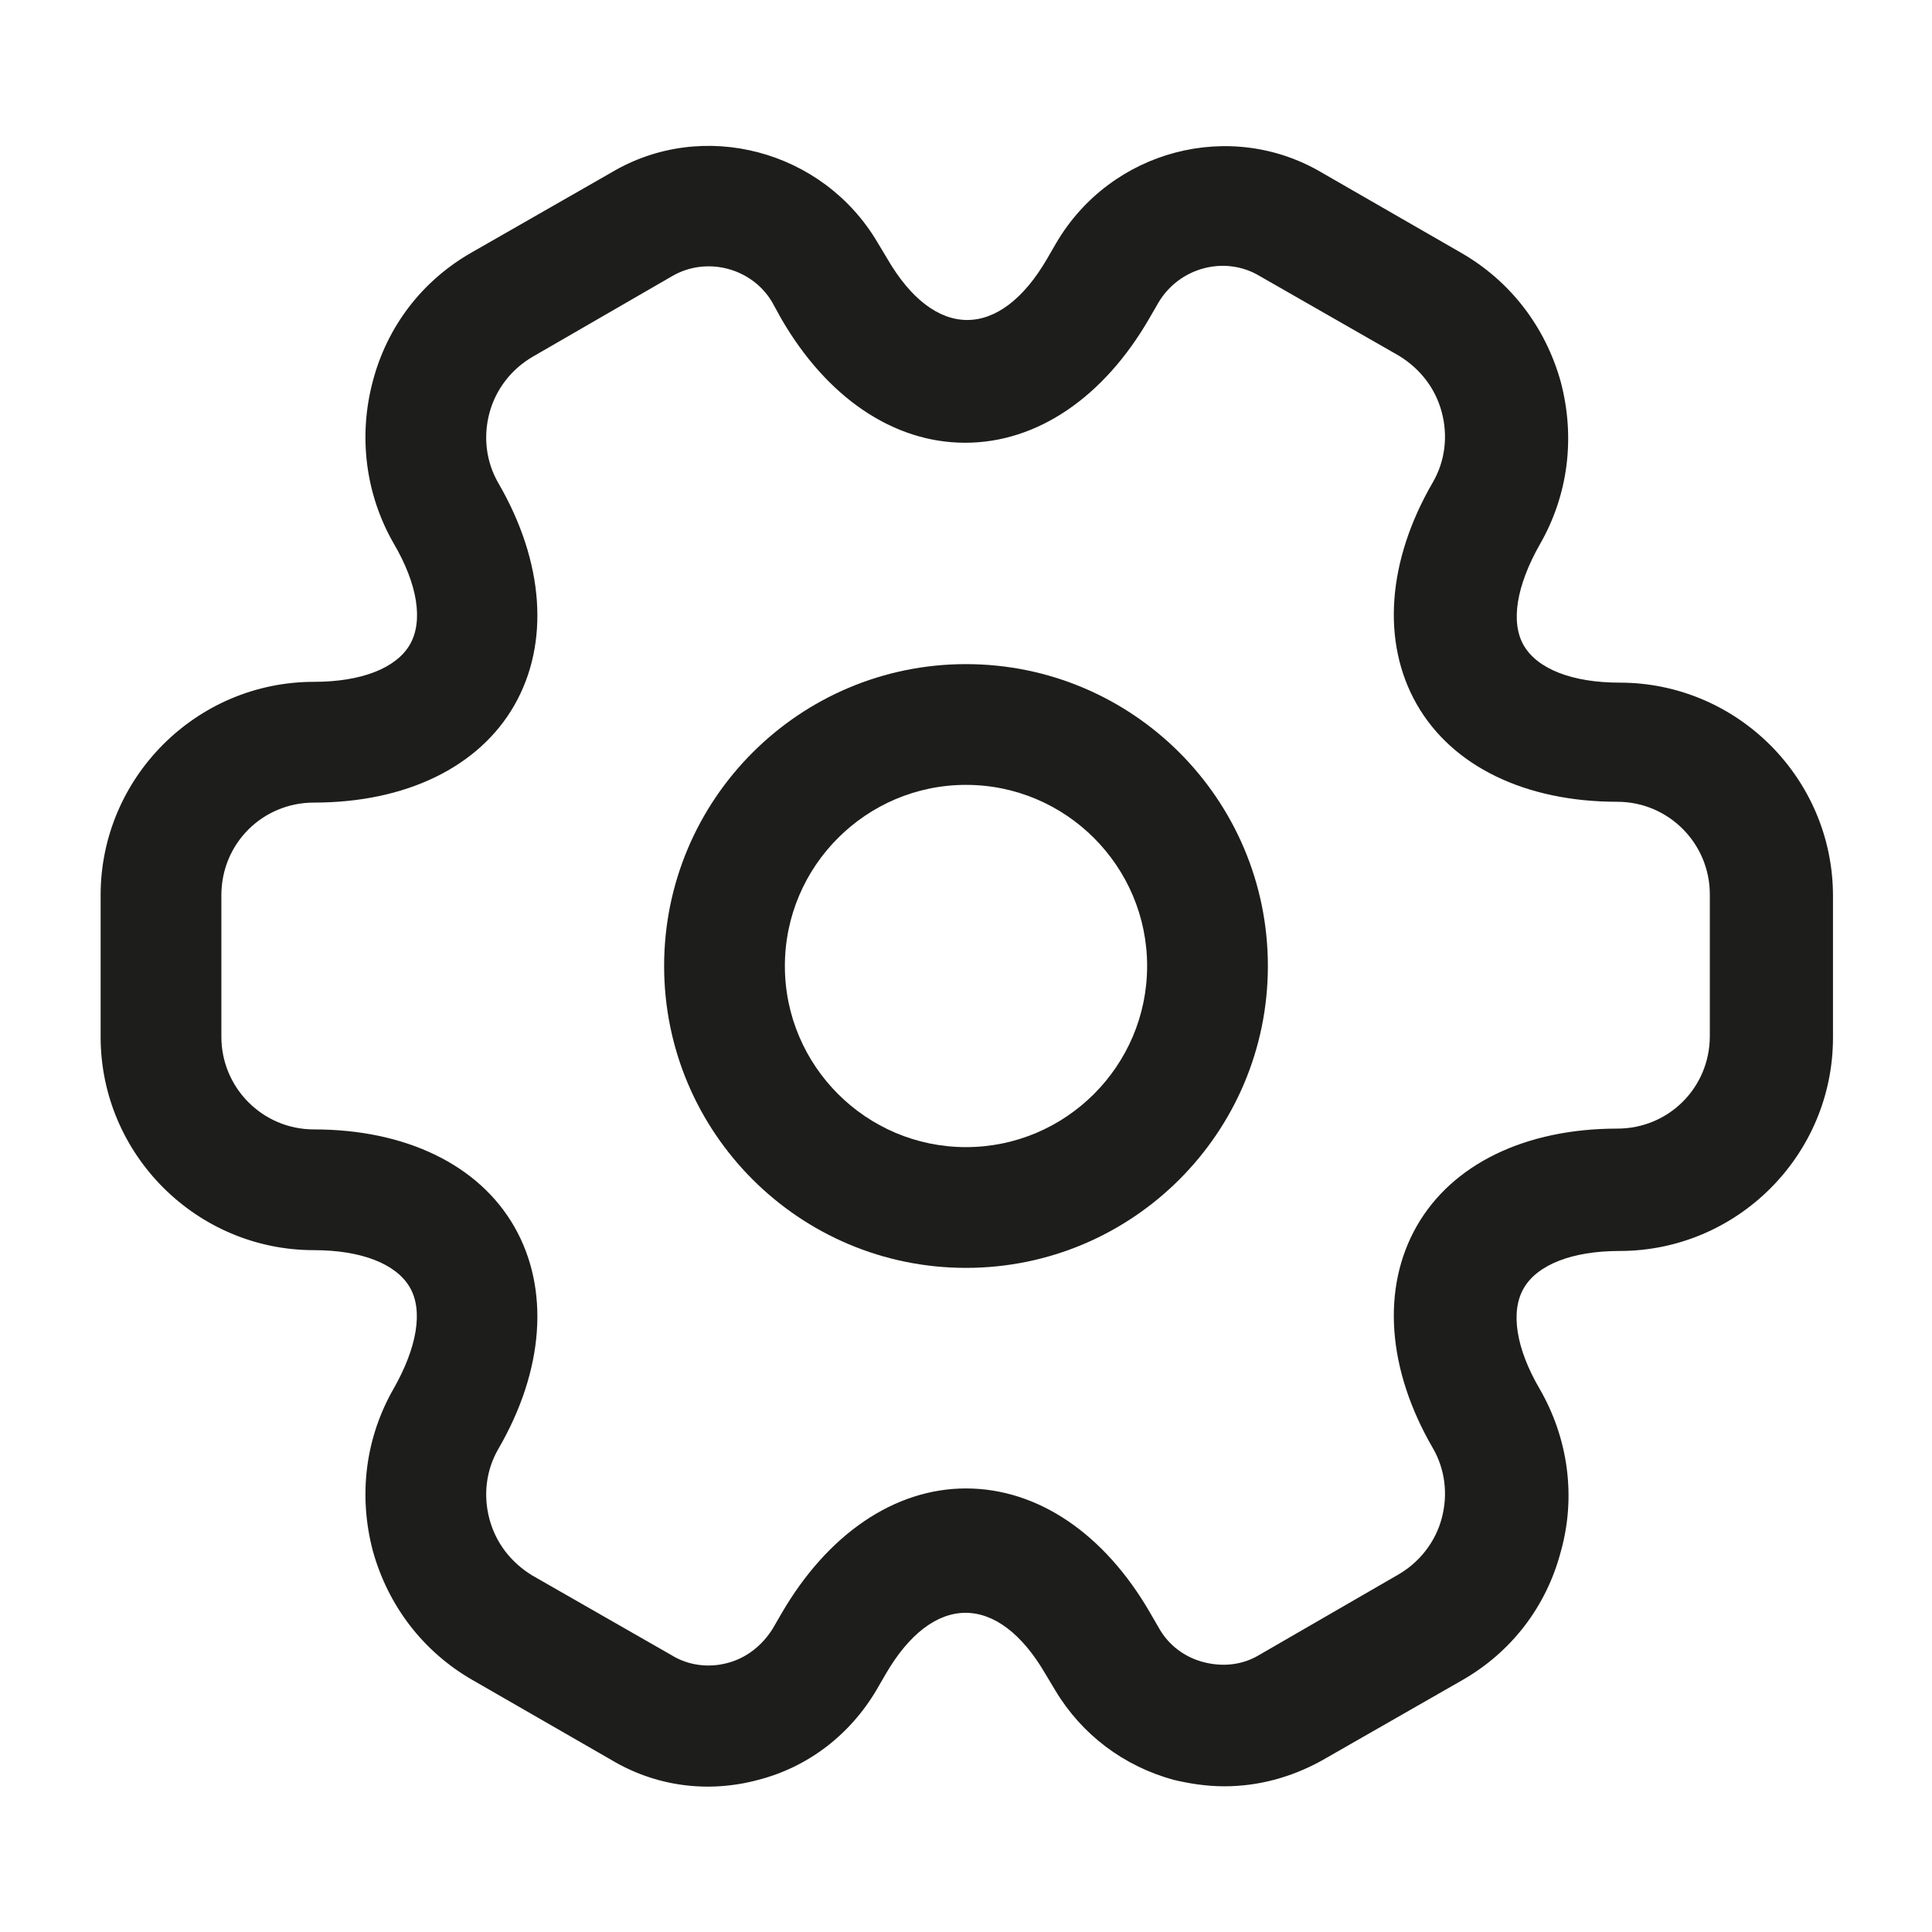
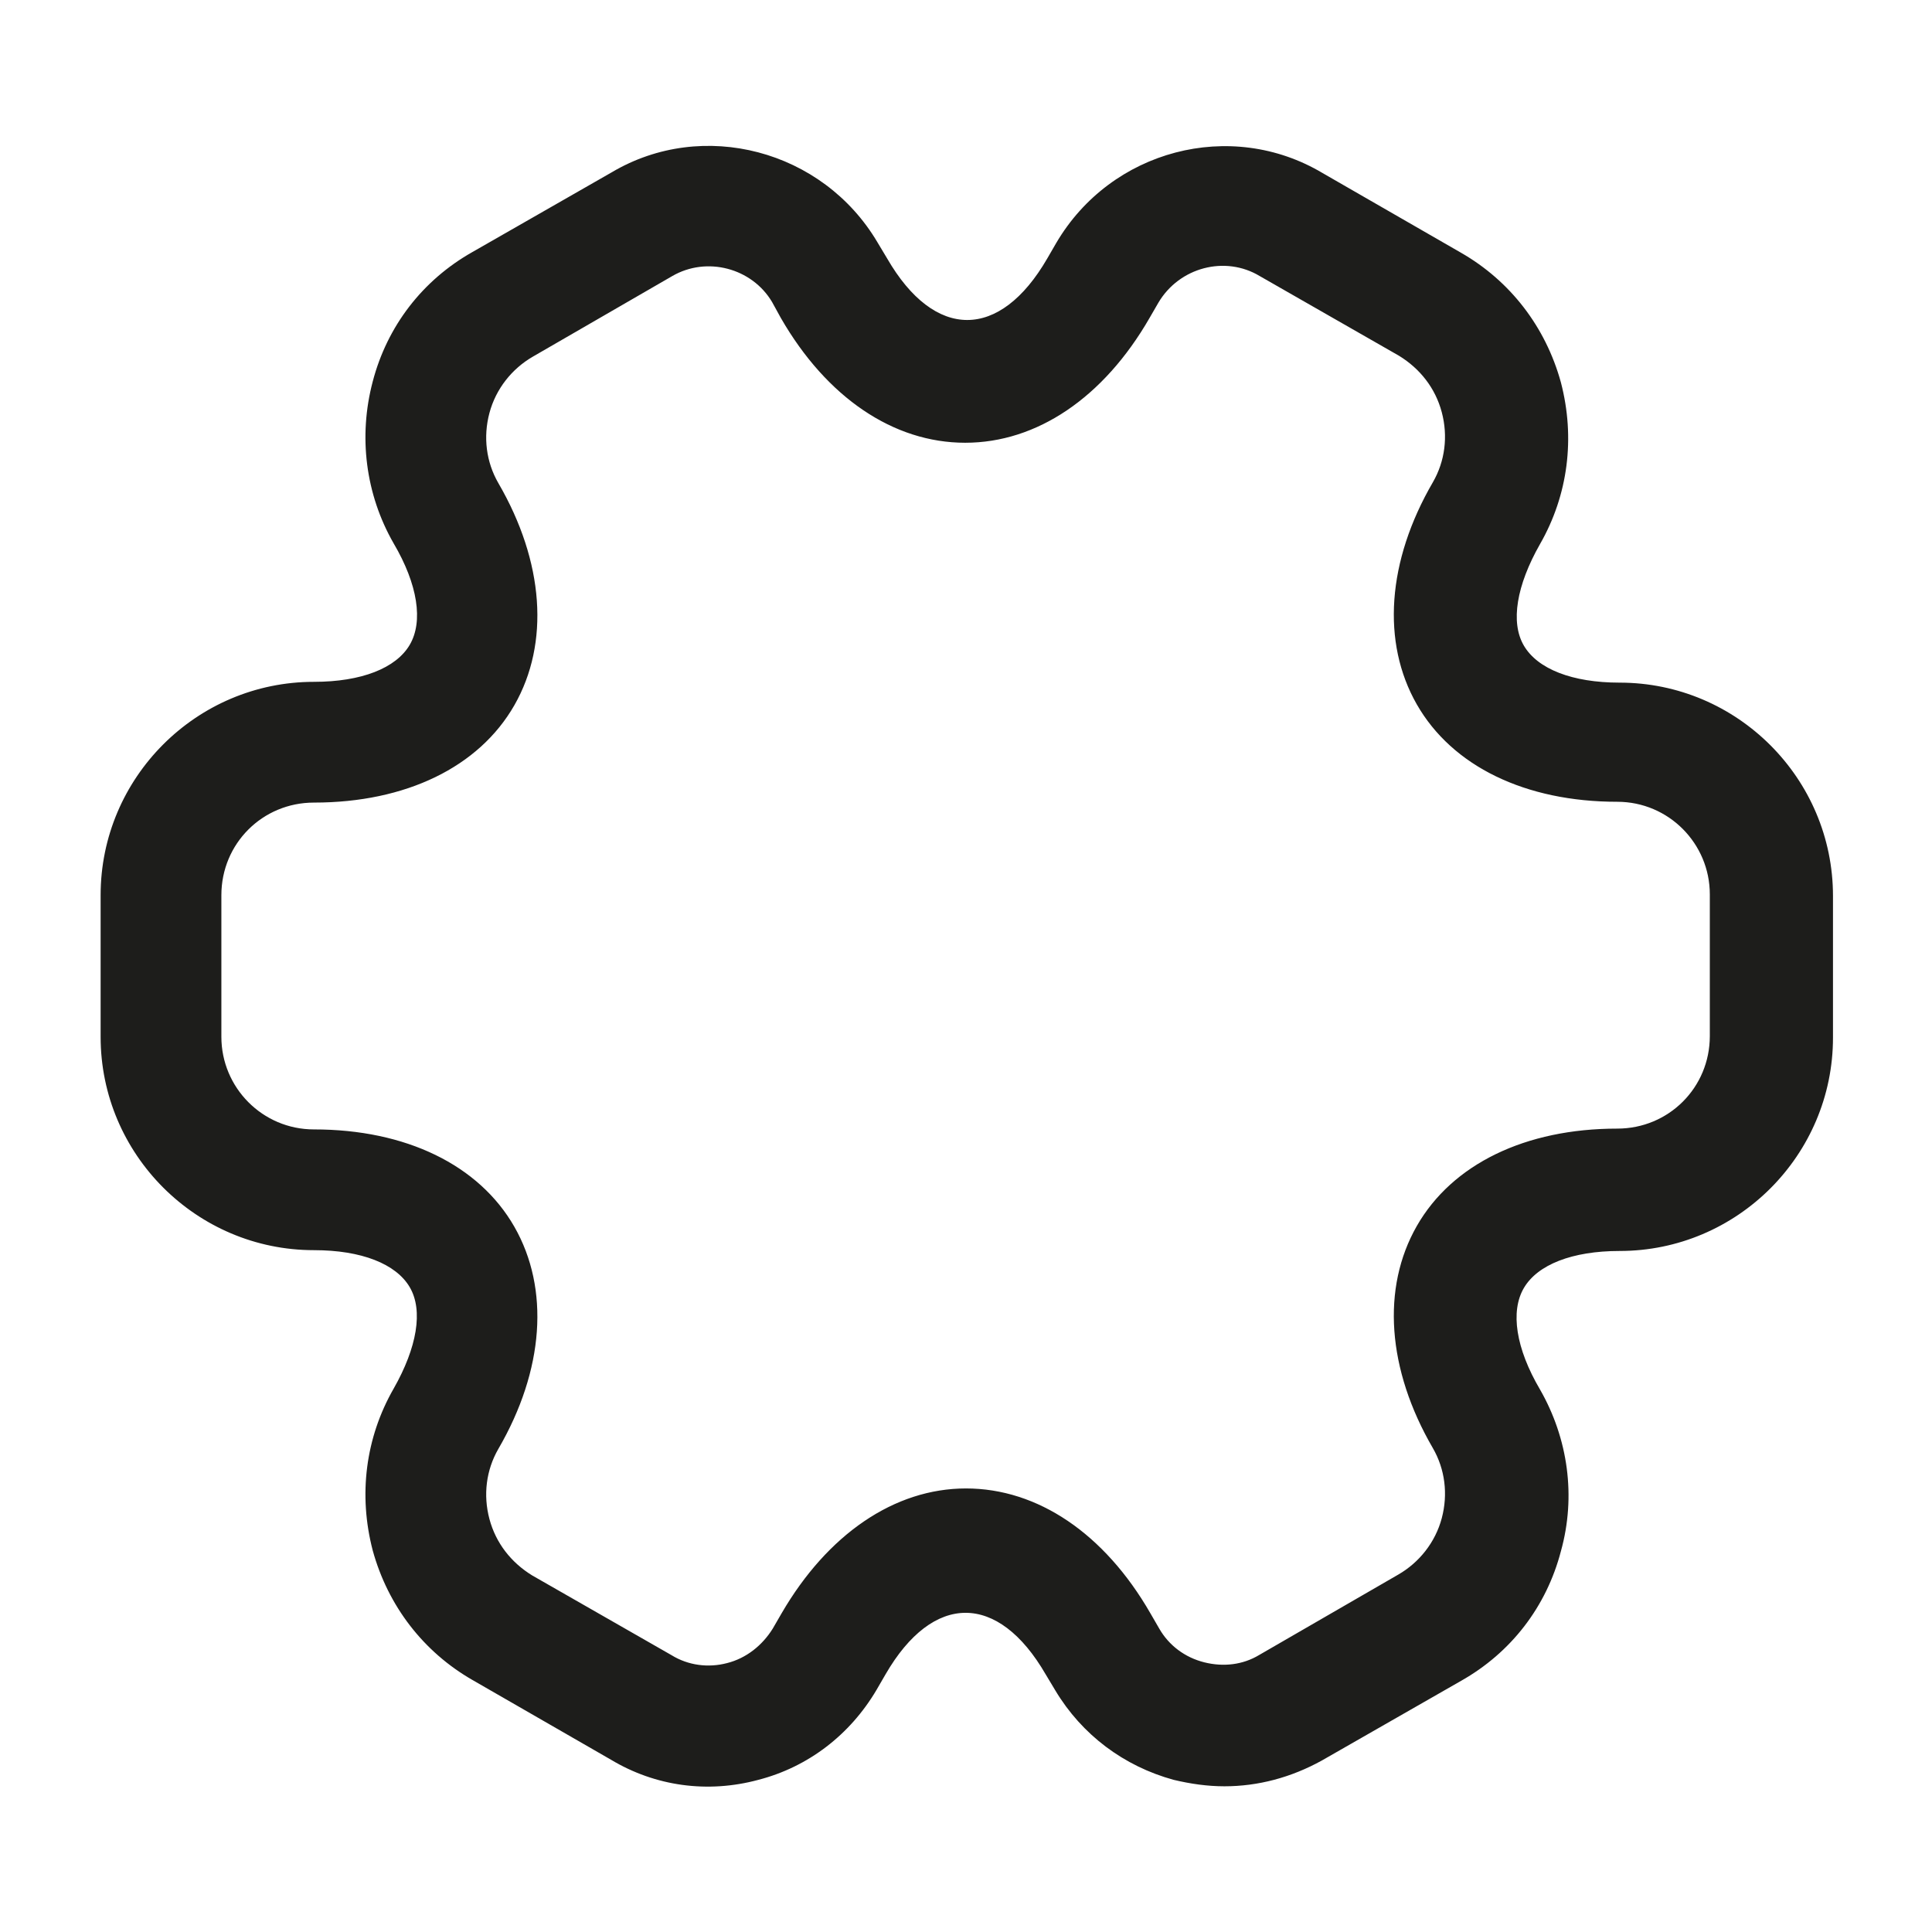
<svg xmlns="http://www.w3.org/2000/svg" width="24px" height="24px" viewBox="0 0 24 24" version="1.1">
  <title>setting-2</title>
  <g id="Desktop" stroke="none" stroke-width="1" fill="none" fill-rule="evenodd">
    <g id="Product-detail---Desktop" transform="translate(-851, -1763)">
      <g id="Group-10" transform="translate(-1, 1691)">
        <g id="setting-2" transform="translate(852, 72)">
-           <path d="M24,0 L24,24 L0,24 L0,0 L24,0 Z" id="Vector" opacity="0" />
-           <path d="M8.25,12 C8.25,9.93 9.93,8.25 12,8.25 C14.07,8.25 15.75,9.93 15.75,12 C15.75,14.07 14.07,15.75 12,15.75 C9.93,15.75 8.25,14.07 8.25,12 Z M9.75,12 C9.75,13.24 10.76,14.25 12,14.25 C13.24,14.25 14.25,13.24 14.25,12 C14.25,10.76 13.24,9.75 12,9.75 C10.76,9.75 9.75,10.76 9.75,12 Z" id="Vector" fill="#1D1D1B" />
          <path d="M14.58,22.11 C13.96,21.94 13.44,21.55 13.11,21 L12.99,20.8 C12.4,19.78 11.59,19.78 11,20.8 L10.89,20.99 C10.56,21.55 10.04,21.95 9.42,22.11 C8.79,22.28 8.14,22.19 7.59,21.86 L5.87,20.87 C5.26,20.52 4.82,19.95 4.63,19.26 C4.45,18.57 4.54,17.86 4.89,17.25 C5.18,16.74 5.26,16.28 5.09,15.99 C4.92,15.7 4.49,15.53 3.9,15.53 C2.44,15.53 1.25,14.34 1.25,12.88 L1.25,11.12 C1.25,9.66 2.44,8.47 3.9,8.47 C4.49,8.47 4.92,8.3 5.09,8.01 C5.26,7.72 5.19,7.26 4.89,6.75 C4.54,6.14 4.45,5.42 4.63,4.74 C4.81,4.05 5.25,3.48 5.87,3.13 L7.6,2.14 C8.73,1.47 10.22,1.86 10.9,3.01 L11.02,3.21 C11.61,4.23 12.42,4.23 13.01,3.21 L13.12,3.02 C13.8,1.86 15.29,1.47 16.43,2.15 L18.15,3.14 C18.76,3.49 19.2,4.06 19.39,4.75 C19.57,5.44 19.48,6.15 19.13,6.76 C18.84,7.27 18.76,7.73 18.93,8.02 C19.1,8.31 19.53,8.48 20.12,8.48 C21.58,8.48 22.77,9.67 22.77,11.13 L22.77,12.89 C22.77,14.35 21.58,15.54 20.12,15.54 C19.53,15.54 19.1,15.71 18.93,16 C18.76,16.29 18.83,16.75 19.13,17.26 C19.48,17.87 19.58,18.59 19.39,19.27 C19.21,19.96 18.77,20.53 18.15,20.88 L16.42,21.87 C16.04,22.08 15.63,22.19 15.21,22.19 C15,22.19 14.79,22.16 14.58,22.11 Z M14.29,20.04 L14.4,20.23 C14.52,20.44 14.72,20.59 14.96,20.65 C15.2,20.71 15.44,20.68 15.64,20.56 L17.37,19.56 C17.63,19.41 17.83,19.16 17.91,18.86 C17.99,18.56 17.95,18.25 17.8,17.99 C17.23,17.01 17.16,16 17.6,15.23 C18.04,14.46 18.95,14.02 20.09,14.02 C20.73,14.02 21.24,13.51 21.24,12.87 L21.24,11.11 C21.24,10.48 20.73,9.96 20.09,9.96 C18.95,9.96 18.04,9.52 17.6,8.75 C17.16,7.98 17.23,6.97 17.8,5.99 C17.95,5.73 17.99,5.42 17.91,5.12 C17.83,4.82 17.64,4.58 17.38,4.42 L15.65,3.43 C15.22,3.17 14.65,3.32 14.39,3.76 L14.28,3.95 C13.71,4.94 12.88,5.5 11.99,5.5 C11.1,5.5 10.27,4.94 9.7,3.95 L9.59,3.75 C9.34,3.33 8.78,3.18 8.35,3.43 L6.62,4.43 C6.36,4.58 6.16,4.83 6.08,5.13 C6,5.43 6.04,5.74 6.19,6 C6.76,6.98 6.83,7.99 6.39,8.76 C5.95,9.53 5.04,9.97 3.9,9.97 C3.26,9.97 2.75,10.48 2.75,11.12 L2.75,12.88 C2.75,13.51 3.26,14.03 3.9,14.03 C5.04,14.03 5.95,14.47 6.39,15.24 C6.83,16.01 6.76,17.02 6.19,18 C6.04,18.26 6,18.57 6.08,18.87 C6.16,19.17 6.35,19.41 6.61,19.57 L8.34,20.56 C8.55,20.69 8.8,20.72 9.03,20.66 C9.27,20.6 9.47,20.44 9.6,20.23 L9.71,20.04 C10.28,19.06 11.11,18.49 12,18.49 C12.89,18.49 13.72,19.05 14.29,20.04 Z" id="Vector" fill="#1D1D1B" />
        </g>
      </g>
    </g>
  </g>
</svg>